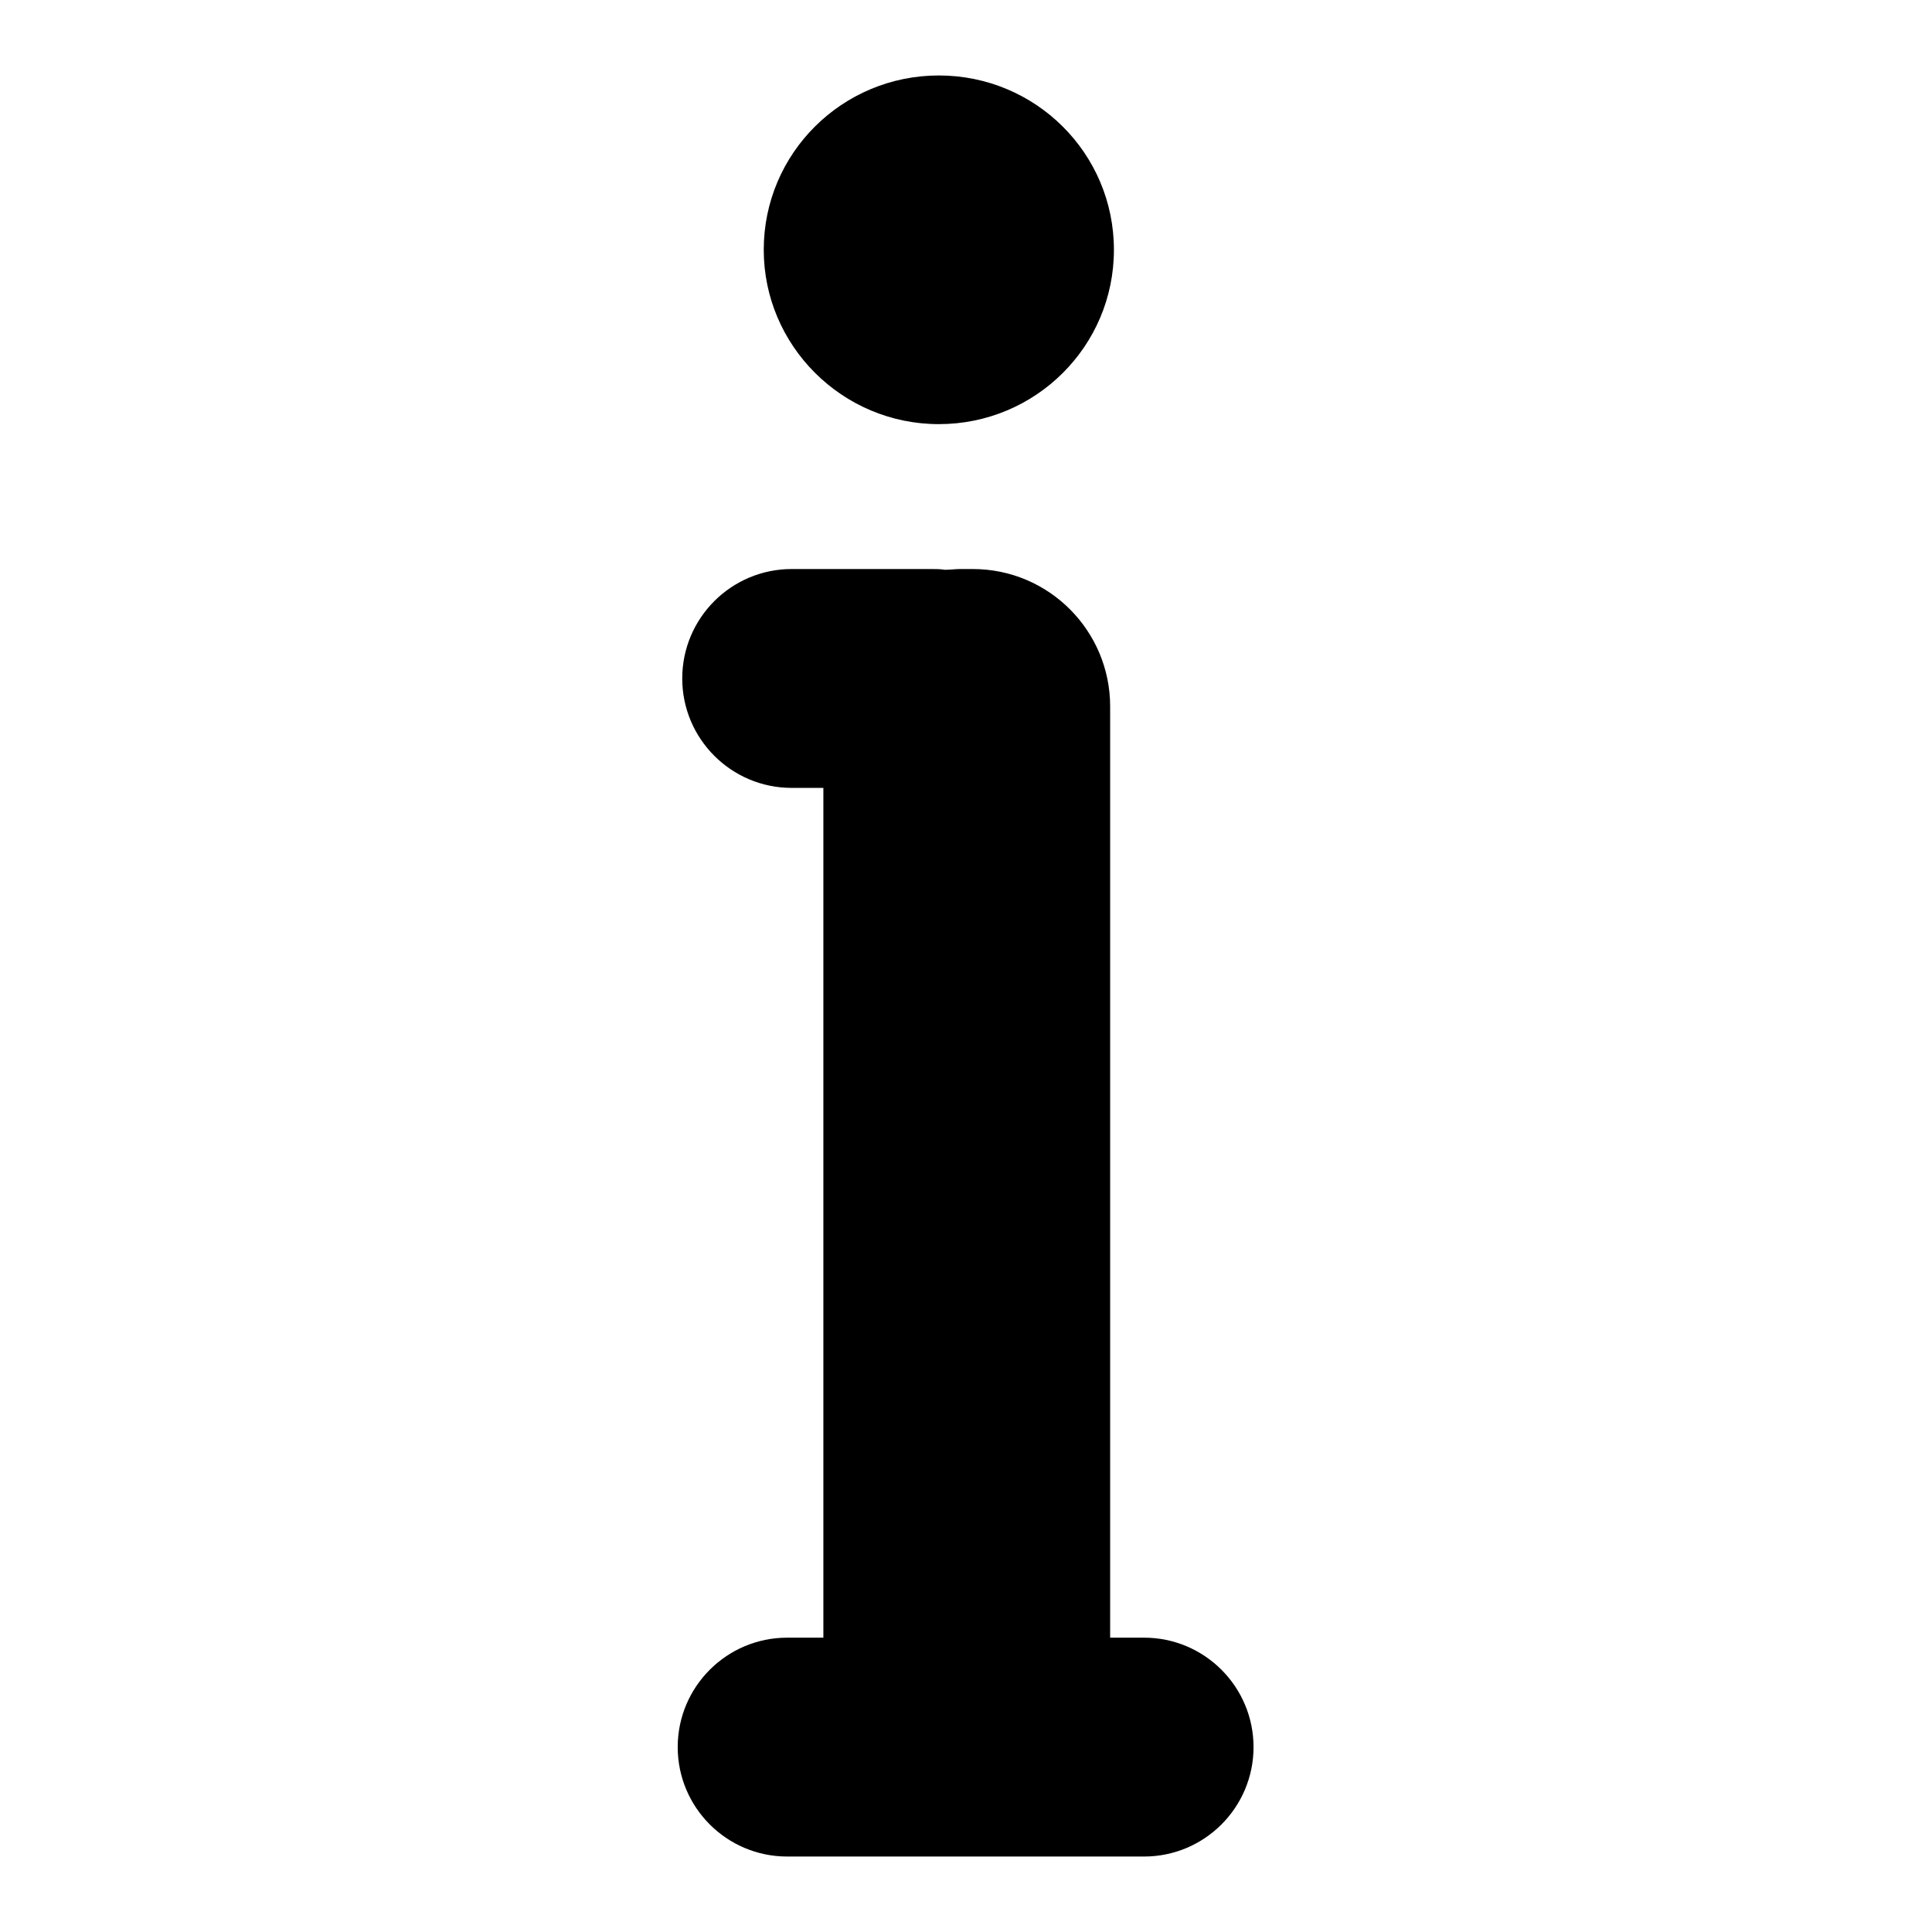
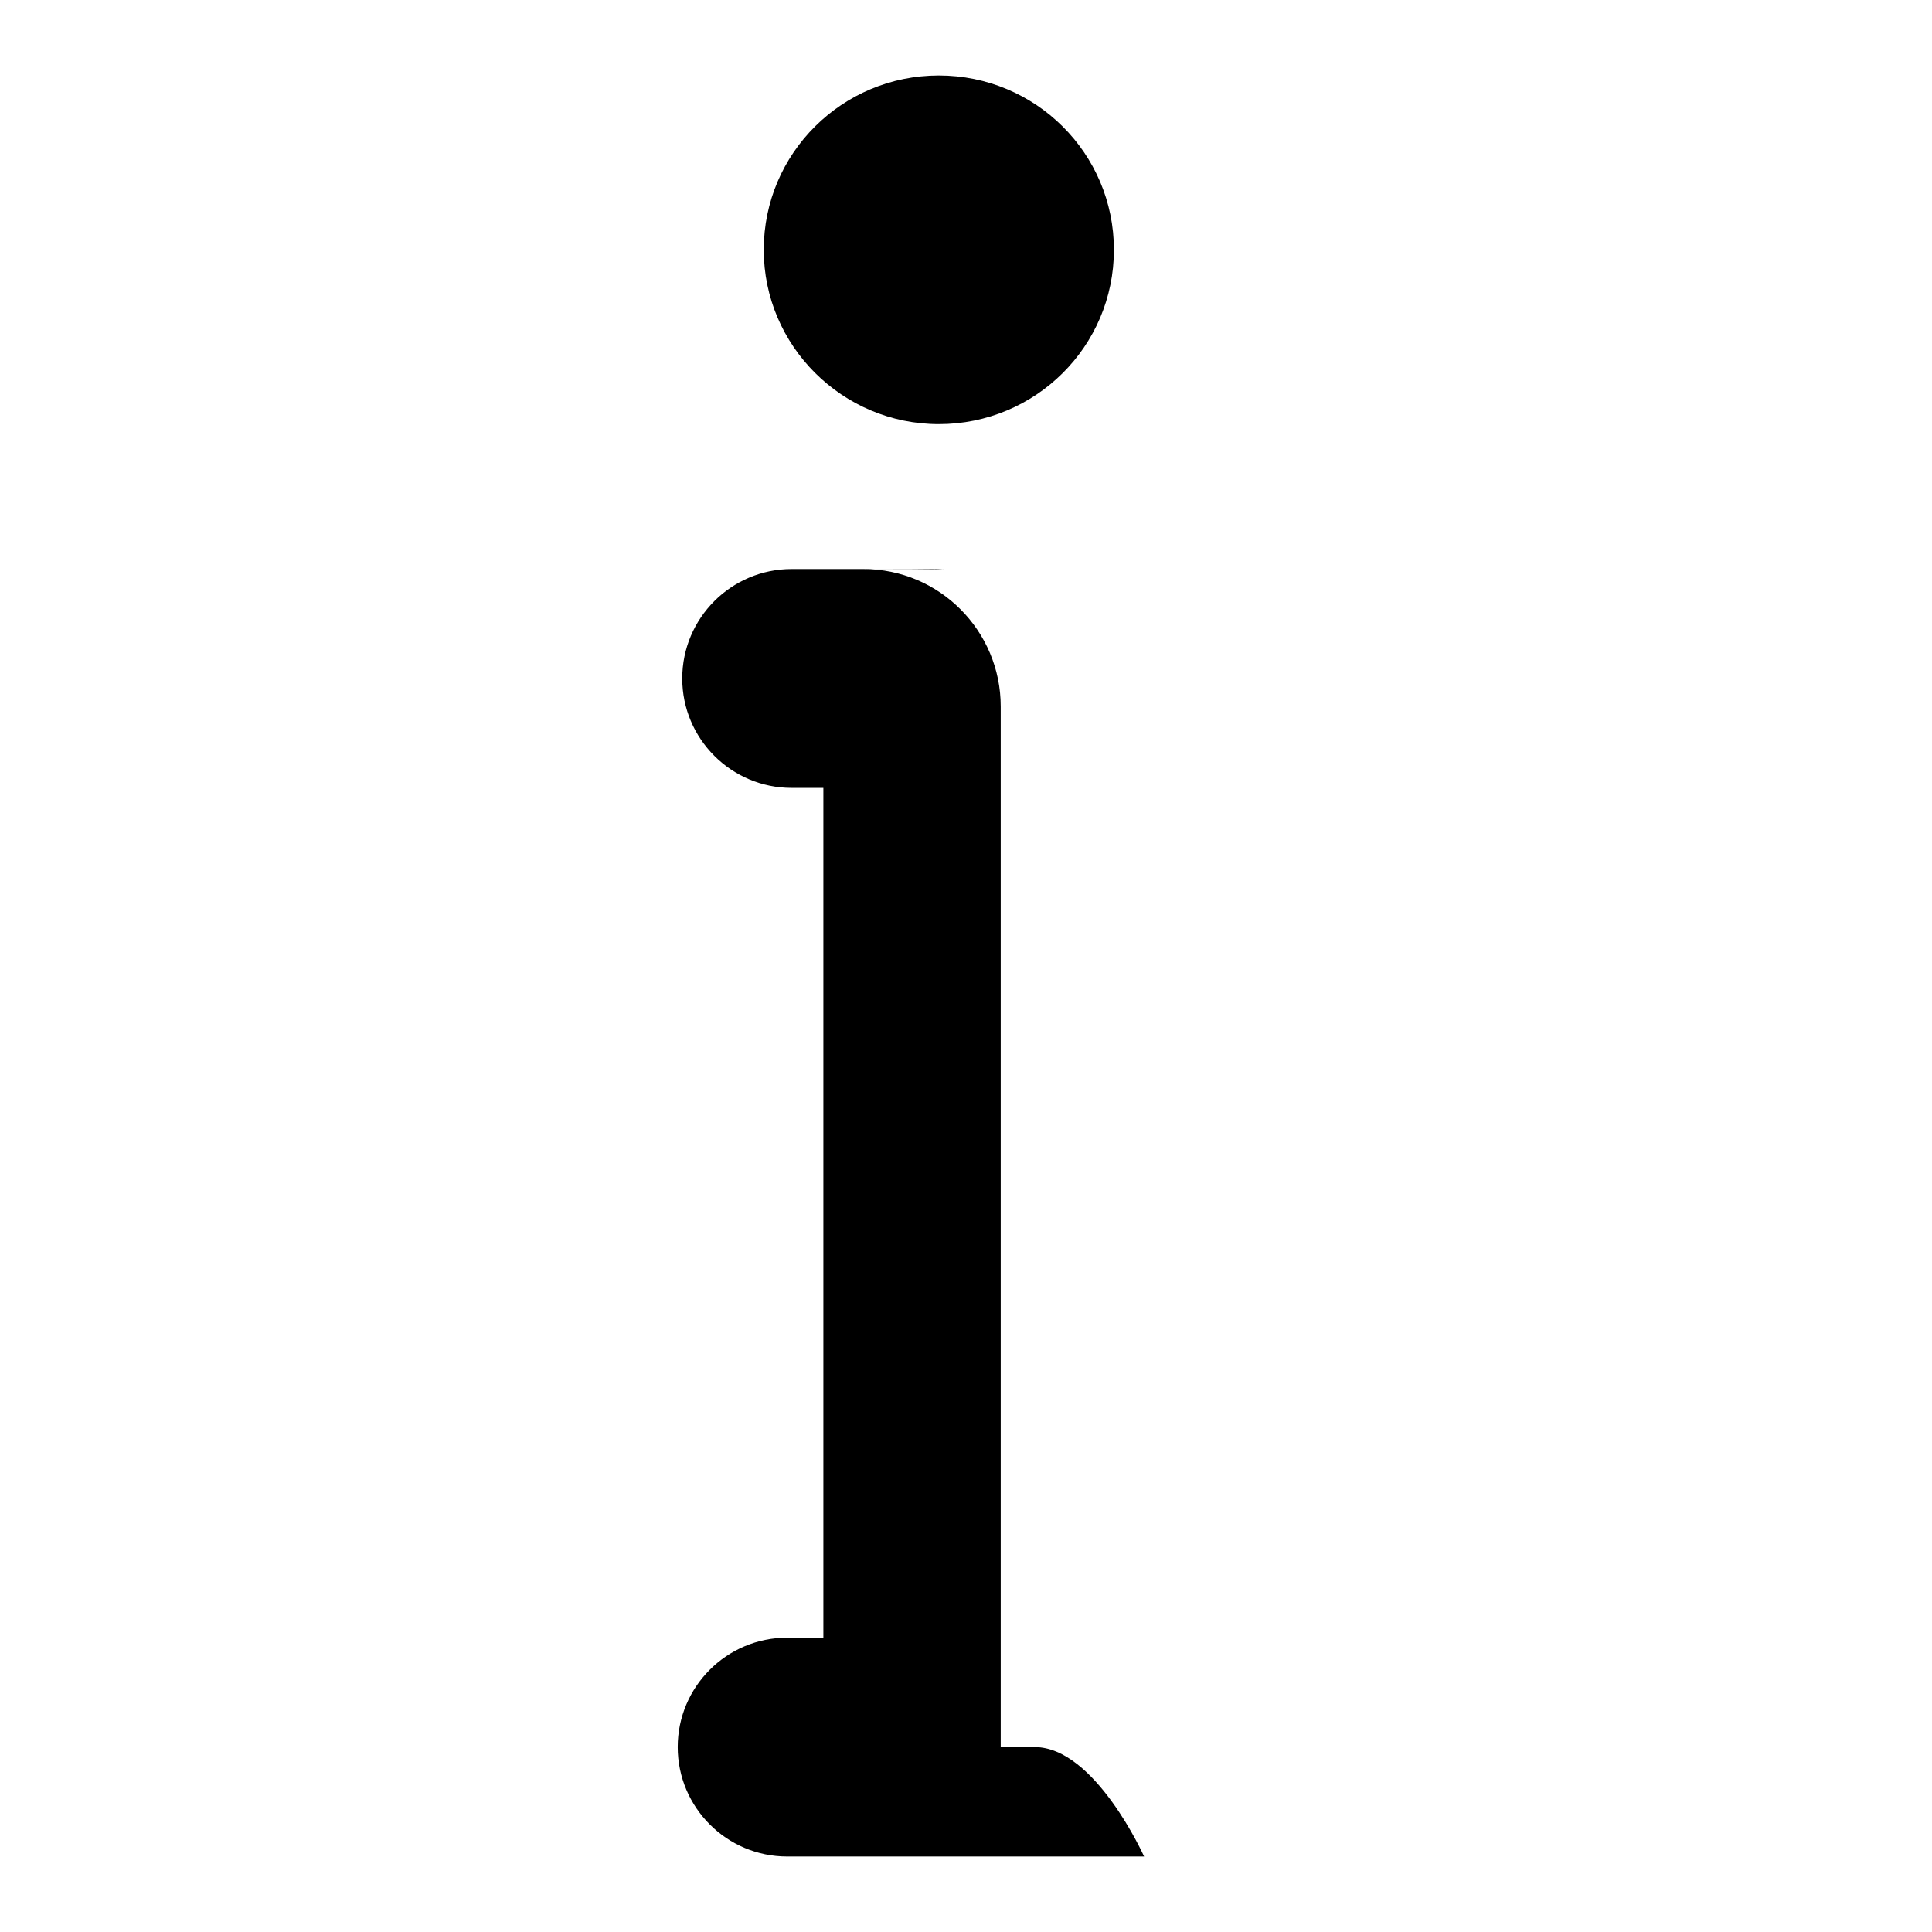
<svg xmlns="http://www.w3.org/2000/svg" version="1.1" x="0px" y="0px" viewBox="0 0 256 256" enable-background="new 0 0 256 256" xml:space="preserve">
  <g>
    <g>
-       <path fill="#000000" d="M125.2,75.5c-0.6-0.1-1.2-0.1-1.8-0.1h-18.5c-8,0-14.5,6.5-14.5,14.5s6.5,14.5,14.5,14.5h4.2V217h-4.8c-8,0-14.5,6.5-14.5,14.5s6.5,14.5,14.5,14.5h47.3c8,0,14.5-6.5,14.5-14.5s-6.5-14.5-14.5-14.5h-4.5V93.6c0-10-8.1-18.2-18.2-18.2h-1.7C126.6,75.4,125.9,75.5,125.2,75.5z M124.4,56.2c12.8,0,23.2-10.3,23.2-23.1c0-12.8-10.4-23.1-23.2-23.1c-12.8,0-23.2,10.3-23.2,23.1C101.2,45.8,111.6,56.2,124.4,56.2z" />
+       <path fill="#000000" d="M125.2,75.5c-0.6-0.1-1.2-0.1-1.8-0.1h-18.5c-8,0-14.5,6.5-14.5,14.5s6.5,14.5,14.5,14.5h4.2V217h-4.8c-8,0-14.5,6.5-14.5,14.5s6.5,14.5,14.5,14.5h47.3s-6.5-14.5-14.5-14.5h-4.5V93.6c0-10-8.1-18.2-18.2-18.2h-1.7C126.6,75.4,125.9,75.5,125.2,75.5z M124.4,56.2c12.8,0,23.2-10.3,23.2-23.1c0-12.8-10.4-23.1-23.2-23.1c-12.8,0-23.2,10.3-23.2,23.1C101.2,45.8,111.6,56.2,124.4,56.2z" />
    </g>
  </g>
</svg>